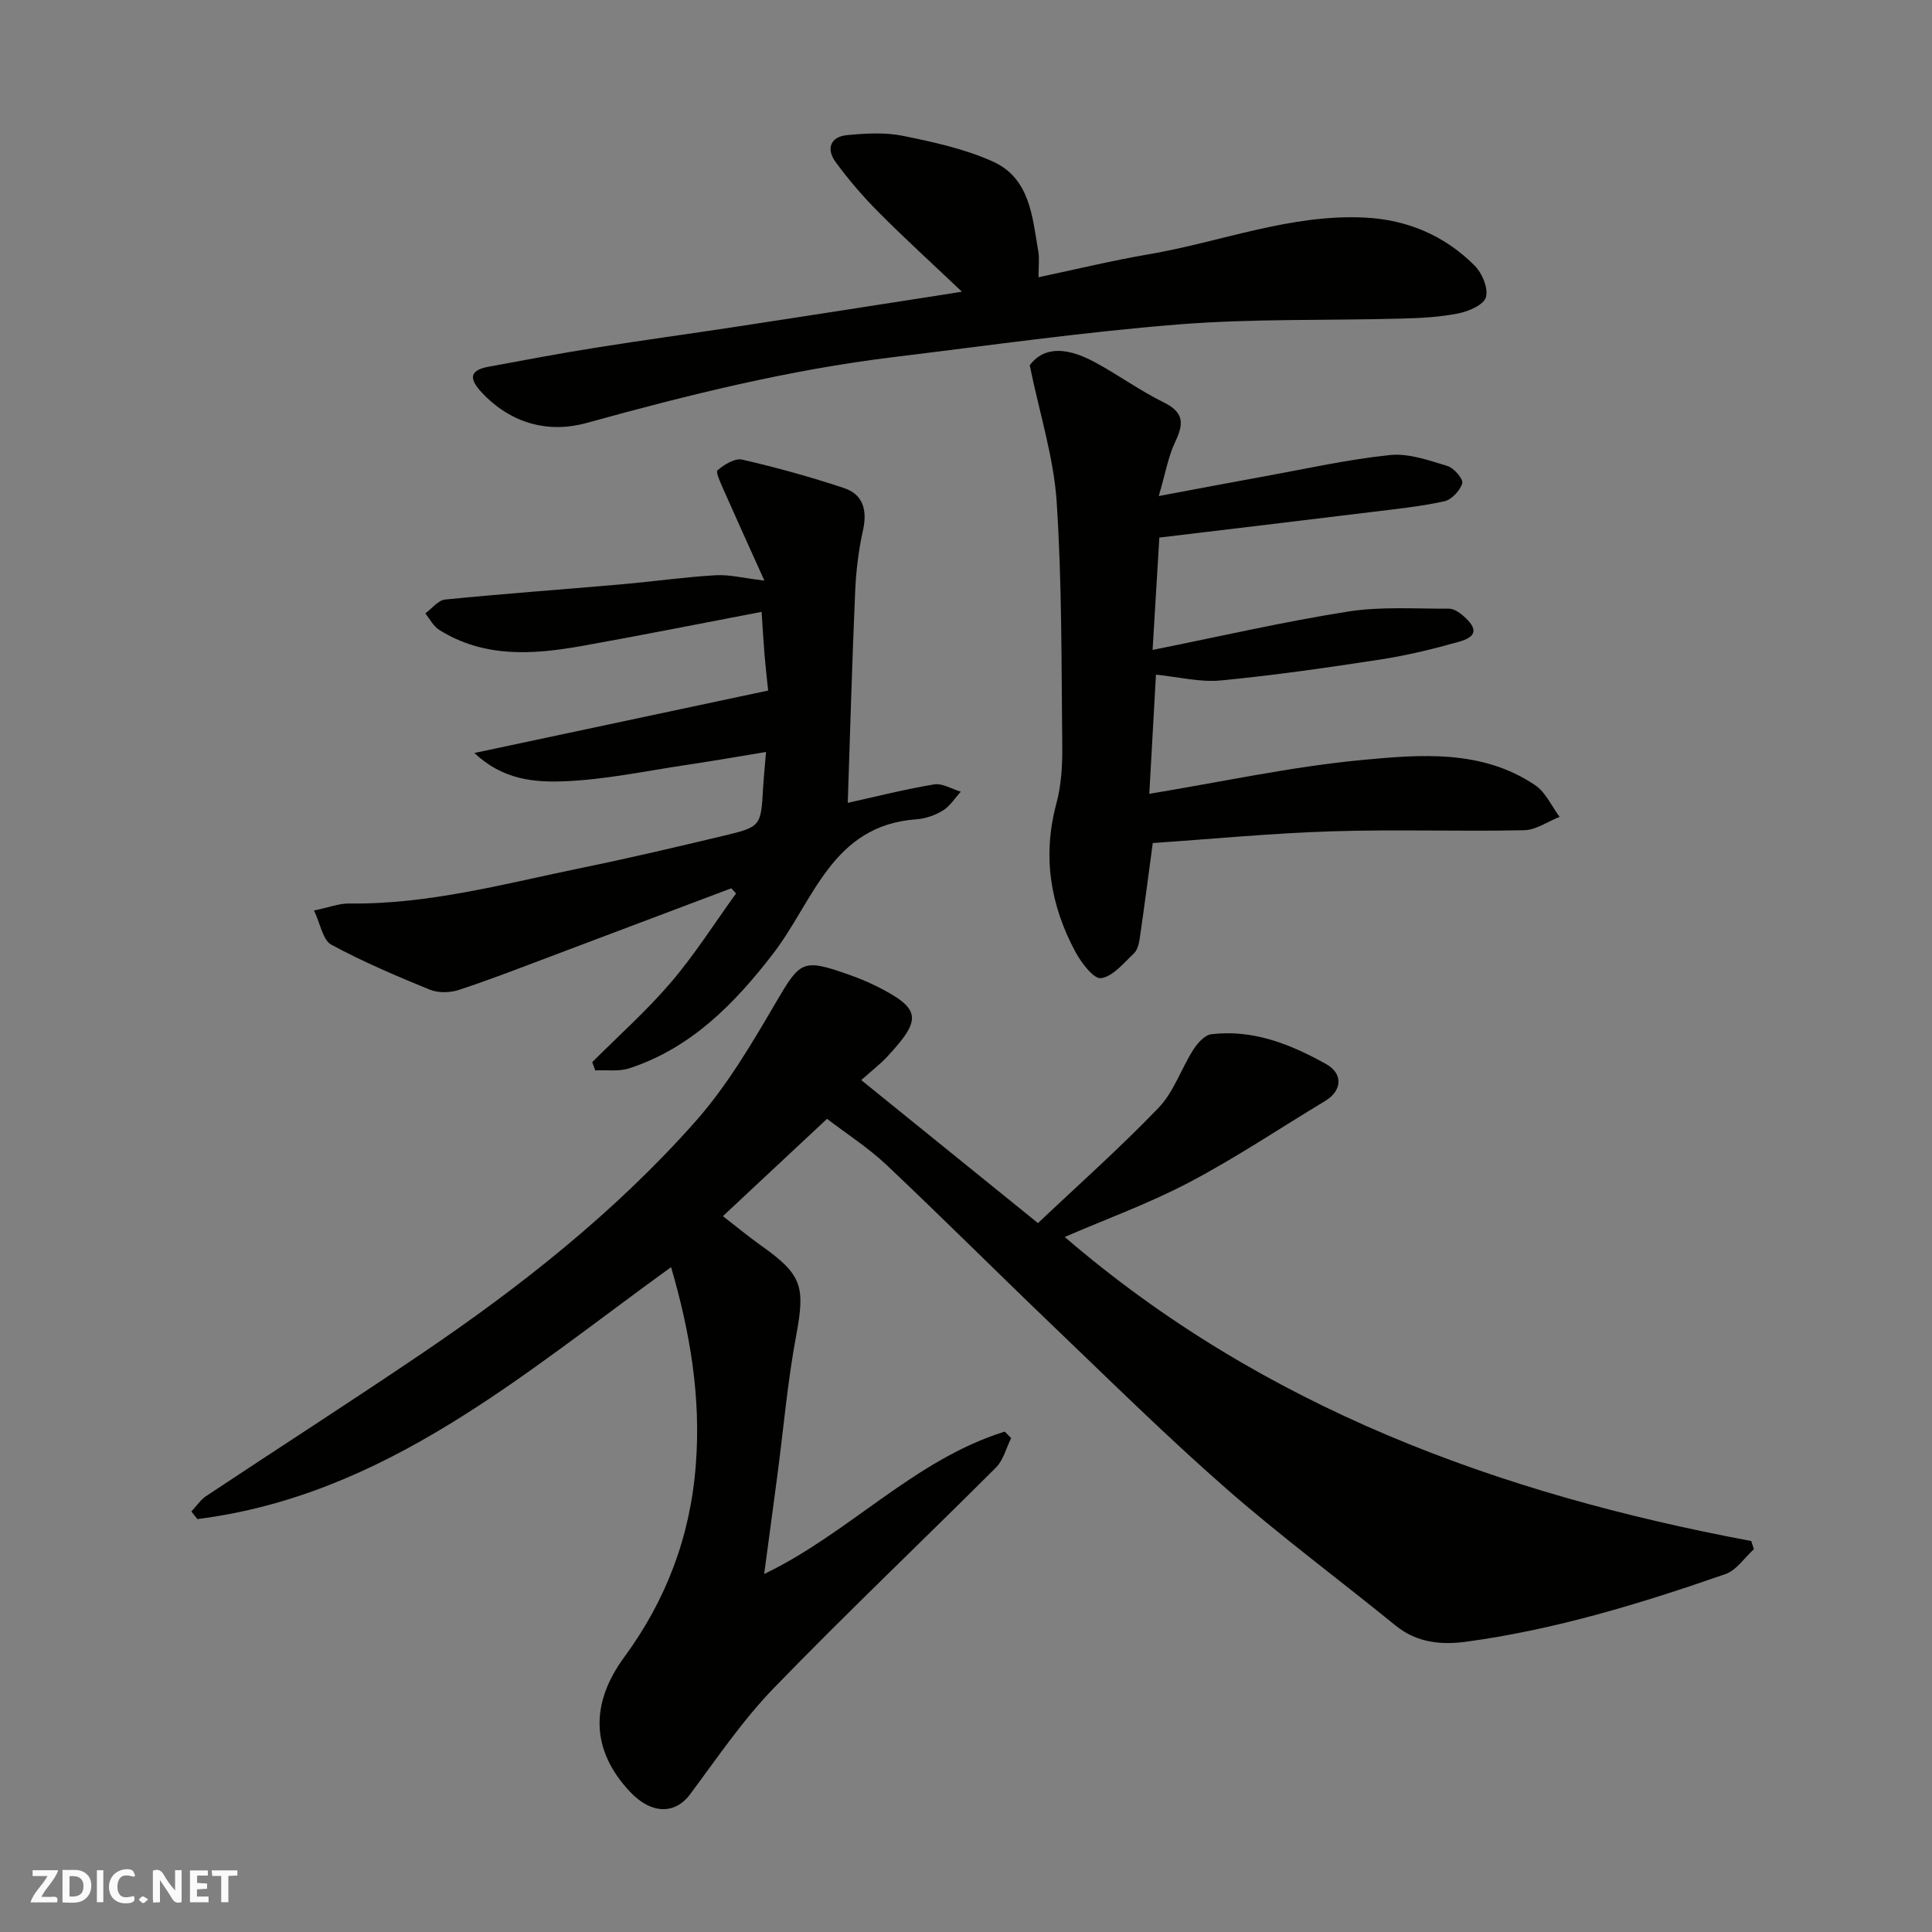
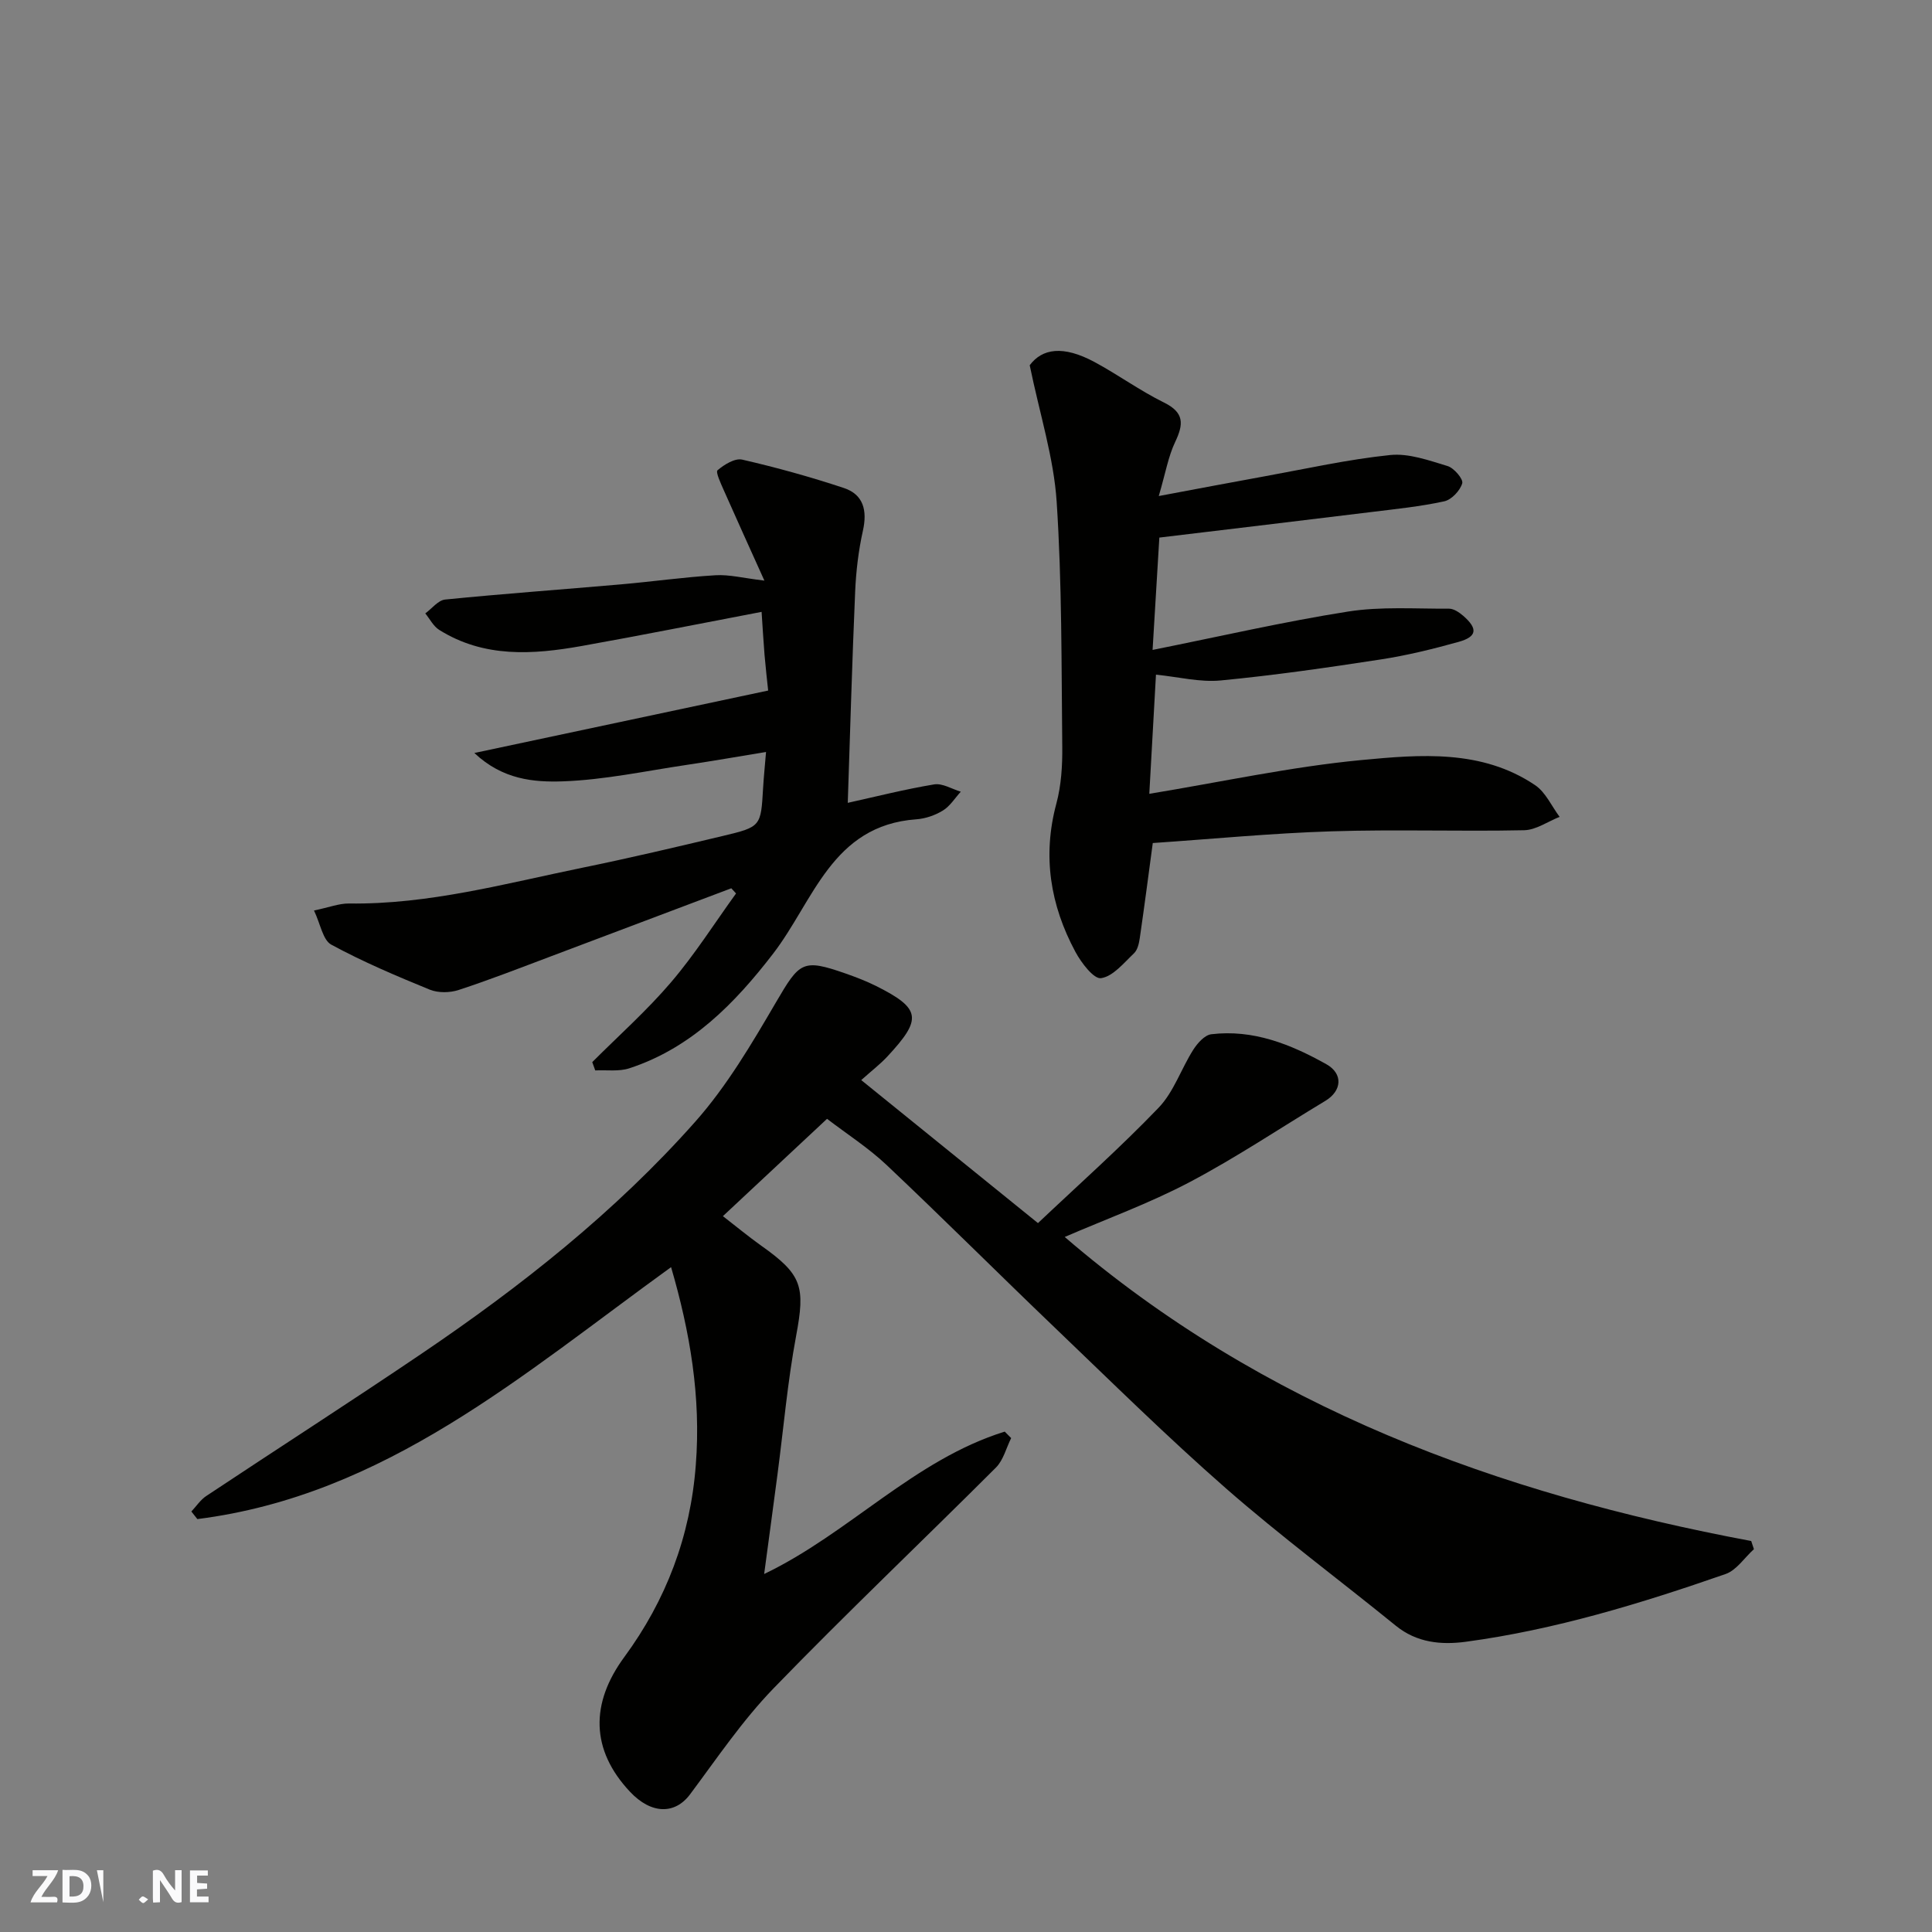
<svg xmlns="http://www.w3.org/2000/svg" enable-background="new 0 0 400 400" viewBox="0 0 400 400">
  <rect x="0" y="0" width="400" height="400" fill="#808080" stroke="none" />
  <g fill="#fafafb">
    <path d="m37.59 393.81c-.92.31-1.52.05-2-.78-.7-1.2-1.52-2.34-2.47-3.78v4.59c-.55.03-.95.05-1.41.07-.03-.37-.06-.64-.06-.91 0-1.91 0-3.81 0-5.7 1.13-.41 1.77-.03 2.29.91.62 1.11 1.38 2.14 2.31 3.19v-4.2h1.35v6.61z" />
    <path d="m12.94 393.88v-6.75c1.9.19 3.93-.54 5.37 1.29.8 1.01.78 2.88.03 3.97-1.37 1.97-3.4 1.51-5.4 1.49m1.45-1.22c2.04.12 2.92-.58 2.89-2.21-.03-1.51-.98-2.19-2.89-2z" />
    <path d="m11.81 393.87h-5.49c.68-2.18 2.47-3.48 3.51-5.45h-3.08v-1.21h5.29c-.71 2.13-2.44 3.48-3.47 5.51.86 0 1.63.04 2.39-.01.79-.05 1.14.21.85 1.16" />
    <path d="m39.33 393.86v-6.61h3.7v1.07h-2.22v1.52c.68.04 1.34.09 2.07.13v1.07c-.72.05-1.38.09-2.1.14v1.48h2.4v1.19h-3.85z" />
-     <path d="m27.71 388.56c-1.15-.3-2.46-.61-3.1.64-.37.73-.41 1.93-.06 2.67.63 1.35 1.99.93 3.17.68.35.94-.01 1.32-.93 1.46-1.62.25-3.05-.27-3.76-1.48-.73-1.24-.6-3.03.31-4.17.88-1.11 2.71-1.7 4-1.16.32.13.44.74.65 1.12-.1.08-.19.16-.28.24" />
-     <path d="m49.15 387.24v1.07c-.59.02-1.17.05-1.87.08v5.44h-1.48v-5.44h-1.85c-.05-.4-.08-.73-.13-1.15z" />
-     <path d="m20.06 387.21h1.33v6.62h-1.33z" />
+     <path d="m20.06 387.21h1.33v6.62z" />
    <path d="m30.68 393.25c-.49.38-.8.79-1.05.76-.32-.05-.6-.45-.9-.7.26-.24.51-.64.8-.67.29-.04.62.3 1.15.61" />
  </g>
  <path d="m138.94 262.35c-30.74 22.21-59.15 47.24-98.08 52.16-.41-.52-.83-1.05-1.24-1.57 1.02-1.08 1.87-2.4 3.07-3.2 14.81-9.84 29.78-19.45 44.51-29.42 20.65-13.97 40.19-29.41 56.76-48.1 6.54-7.38 11.68-16.12 16.69-24.69 4.91-8.39 5.5-9.09 14.41-5.98 2.14.75 4.28 1.57 6.31 2.58 9.39 4.71 9.57 6.84 2.34 14.62-1.47 1.58-3.21 2.91-5.4 4.87 12.32 9.97 24.17 19.56 36.59 29.61 8.36-7.91 17-15.58 24.98-23.89 3.14-3.27 4.66-8.04 7.16-11.98.86-1.36 2.36-3.06 3.74-3.23 8.68-1.05 16.45 2.08 23.82 6.2 3.52 1.97 3.24 5.52-.2 7.59-9.36 5.64-18.47 11.75-28.12 16.84-8.33 4.39-17.27 7.63-25.84 11.34 41.03 35.31 89.78 53.15 142.13 62.95.19.56.37 1.12.56 1.69-1.95 1.76-3.6 4.36-5.88 5.15-17.54 6.1-35.29 11.53-53.77 14.02-5.09.68-10.14.21-14.49-3.32-11.7-9.51-23.83-18.52-35.17-28.44-12.21-10.69-23.78-22.12-35.51-33.35-11.64-11.14-23.04-22.54-34.76-33.61-3.76-3.55-8.2-6.39-12.32-9.55-7.41 6.93-14.39 13.46-21.56 20.15 2.85 2.2 5.32 4.26 7.94 6.12 8.51 6.02 9.12 8.46 7.22 18.66-1.77 9.47-2.6 19.12-3.86 28.69-.89 6.77-1.81 13.54-2.76 20.62 17.58-8.42 31.06-23.66 49.81-29.48.44.45.89.89 1.33 1.34-1.03 2.06-1.61 4.56-3.15 6.1-15.3 15.29-31 30.18-46.04 45.71-6.45 6.66-11.72 14.49-17.3 21.96-3.14 4.19-8.03 4.13-12.43-.55-8.15-8.68-8.22-18.3-1.18-27.88 8.66-11.78 13.7-25.01 14.81-39.81 1.1-14.07-1.21-27.54-5.12-40.92z" fill="#010100" />
  <path d="m158.26 120.21c-3.15-7-5.82-12.85-8.42-18.74-.6-1.37-1.72-3.74-1.28-4.11 1.39-1.18 3.6-2.55 5.11-2.2 7.09 1.63 14.13 3.58 21.03 5.87 4.07 1.35 4.89 4.65 3.96 8.83-.92 4.13-1.43 8.41-1.61 12.65-.63 14.52-1.04 29.04-1.53 43.71 5.74-1.27 11.77-2.8 17.89-3.82 1.71-.28 3.67.96 5.51 1.51-1.21 1.33-2.22 2.99-3.7 3.9-1.61.99-3.63 1.69-5.52 1.82-17.48 1.26-21.23 16.89-29.63 27.81-7.92 10.29-16.95 19.55-29.78 23.74-2.17.71-4.69.32-7.05.44-.21-.57-.42-1.15-.62-1.72 5.47-5.48 11.29-10.65 16.3-16.52 4.92-5.76 9.02-12.24 13.47-18.4-.33-.36-.65-.71-.98-1.07-12.41 4.68-24.81 9.37-37.22 14.04-6.38 2.4-12.74 4.89-19.22 7.01-1.81.6-4.24.64-5.98-.06-6.92-2.83-13.84-5.76-20.4-9.32-1.75-.95-2.23-4.25-3.58-7.07 3.14-.65 5.19-1.47 7.22-1.45 16.56.23 32.41-4.14 48.41-7.42 9.72-1.99 19.38-4.27 29.03-6.57 7.9-1.88 7.86-1.99 8.32-9.9.13-2.24.36-4.47.61-7.48-5.5.9-10.92 1.85-16.35 2.66-8.57 1.27-17.13 3.12-25.74 3.42-5.94.2-12.43-.33-18.3-5.87 20.66-4.39 40.33-8.57 60.83-12.93-.21-1.98-.52-4.67-.75-7.37-.23-2.78-.38-5.56-.61-8.92-12.6 2.4-24.88 4.86-37.21 7.06-10.14 1.81-20.26 2.49-29.54-3.33-1.2-.75-1.93-2.25-2.88-3.41 1.36-.99 2.66-2.72 4.1-2.87 12.11-1.21 24.25-2.08 36.37-3.14 6.54-.57 13.05-1.5 19.6-1.89 2.86-.18 5.75.59 10.14 1.11z" fill="#010100" />
  <path d="m239.91 102.7c8.5-1.59 15.19-2.87 21.89-4.08 8.66-1.57 17.28-3.51 26.01-4.41 3.86-.4 8.02 1.11 11.89 2.28 1.34.4 3.29 2.7 3.04 3.57-.44 1.52-2.2 3.39-3.71 3.73-4.94 1.08-10 1.59-15.03 2.21-14.47 1.78-28.94 3.49-43.97 5.3-.41 6.84-.87 14.52-1.4 23.26 14.07-2.82 27.18-5.85 40.44-7.94 6.84-1.08 13.95-.56 20.93-.6.99-.01 2.14.78 2.96 1.49 3.06 2.67 2.85 4.32-.99 5.39-5.32 1.48-10.71 2.81-16.16 3.64-10.99 1.69-22.01 3.28-33.08 4.34-4.29.41-8.72-.73-13.4-1.2-.43 7.69-.89 15.81-1.38 24.67 15.02-2.47 29.39-5.61 43.92-6.99 12.17-1.15 24.91-2.25 35.96 5.2 2.18 1.47 3.41 4.34 5.07 6.56-2.45.97-4.88 2.72-7.35 2.77-13.32.28-26.66-.2-39.97.23-12.34.39-24.65 1.59-36.91 2.42-.87 6.47-1.73 13.09-2.69 19.68-.16 1.1-.46 2.45-1.2 3.15-2.11 2-4.33 4.78-6.82 5.15-1.49.23-4.1-3.19-5.31-5.45-5.2-9.67-6.86-19.84-3.94-30.7 1.01-3.76 1.26-7.82 1.22-11.74-.18-16.93-.05-33.88-1.16-50.76-.6-9.1-3.48-18.05-5.58-28.25 2.57-3.45 6.88-4.19 13.45-.65 4.87 2.63 9.4 5.93 14.35 8.37 4.24 2.09 4.07 4.48 2.31 8.18-1.42 2.98-1.98 6.38-3.39 11.18z" fill="#010100" />
-   <path d="m199.15 60.39c-6.32-6-11.93-11.1-17.26-16.47-3.21-3.22-6.21-6.71-8.89-10.38-1.97-2.68-1.13-5.24 2.41-5.57 3.81-.36 7.81-.6 11.51.15 6.34 1.29 12.82 2.7 18.67 5.34 7.69 3.47 8.16 11.5 9.39 18.69.24 1.42.03 2.92.03 5.25 7.98-1.68 15.35-3.48 22.81-4.75 14.94-2.55 29.34-8.38 44.8-7.6 8.76.44 16.56 3.74 22.75 10.01 1.52 1.54 2.8 4.65 2.27 6.48-.45 1.57-3.54 2.91-5.67 3.34-3.83.77-7.81.98-11.74 1.08-15.42.42-30.9-.01-46.25 1.21-19.74 1.58-39.38 4.38-59.05 6.77-21.55 2.63-42.54 7.83-63.44 13.62-7.91 2.19-15.67.17-21.69-6.24-2.43-2.59-3-4.58 1.28-5.38 7.36-1.37 14.72-2.75 22.1-3.93 9.84-1.57 19.71-2.91 29.56-4.41 12.1-1.84 24.2-3.74 36.3-5.62 2.89-.43 5.77-.9 10.11-1.59z" fill="#010100" />
</svg>